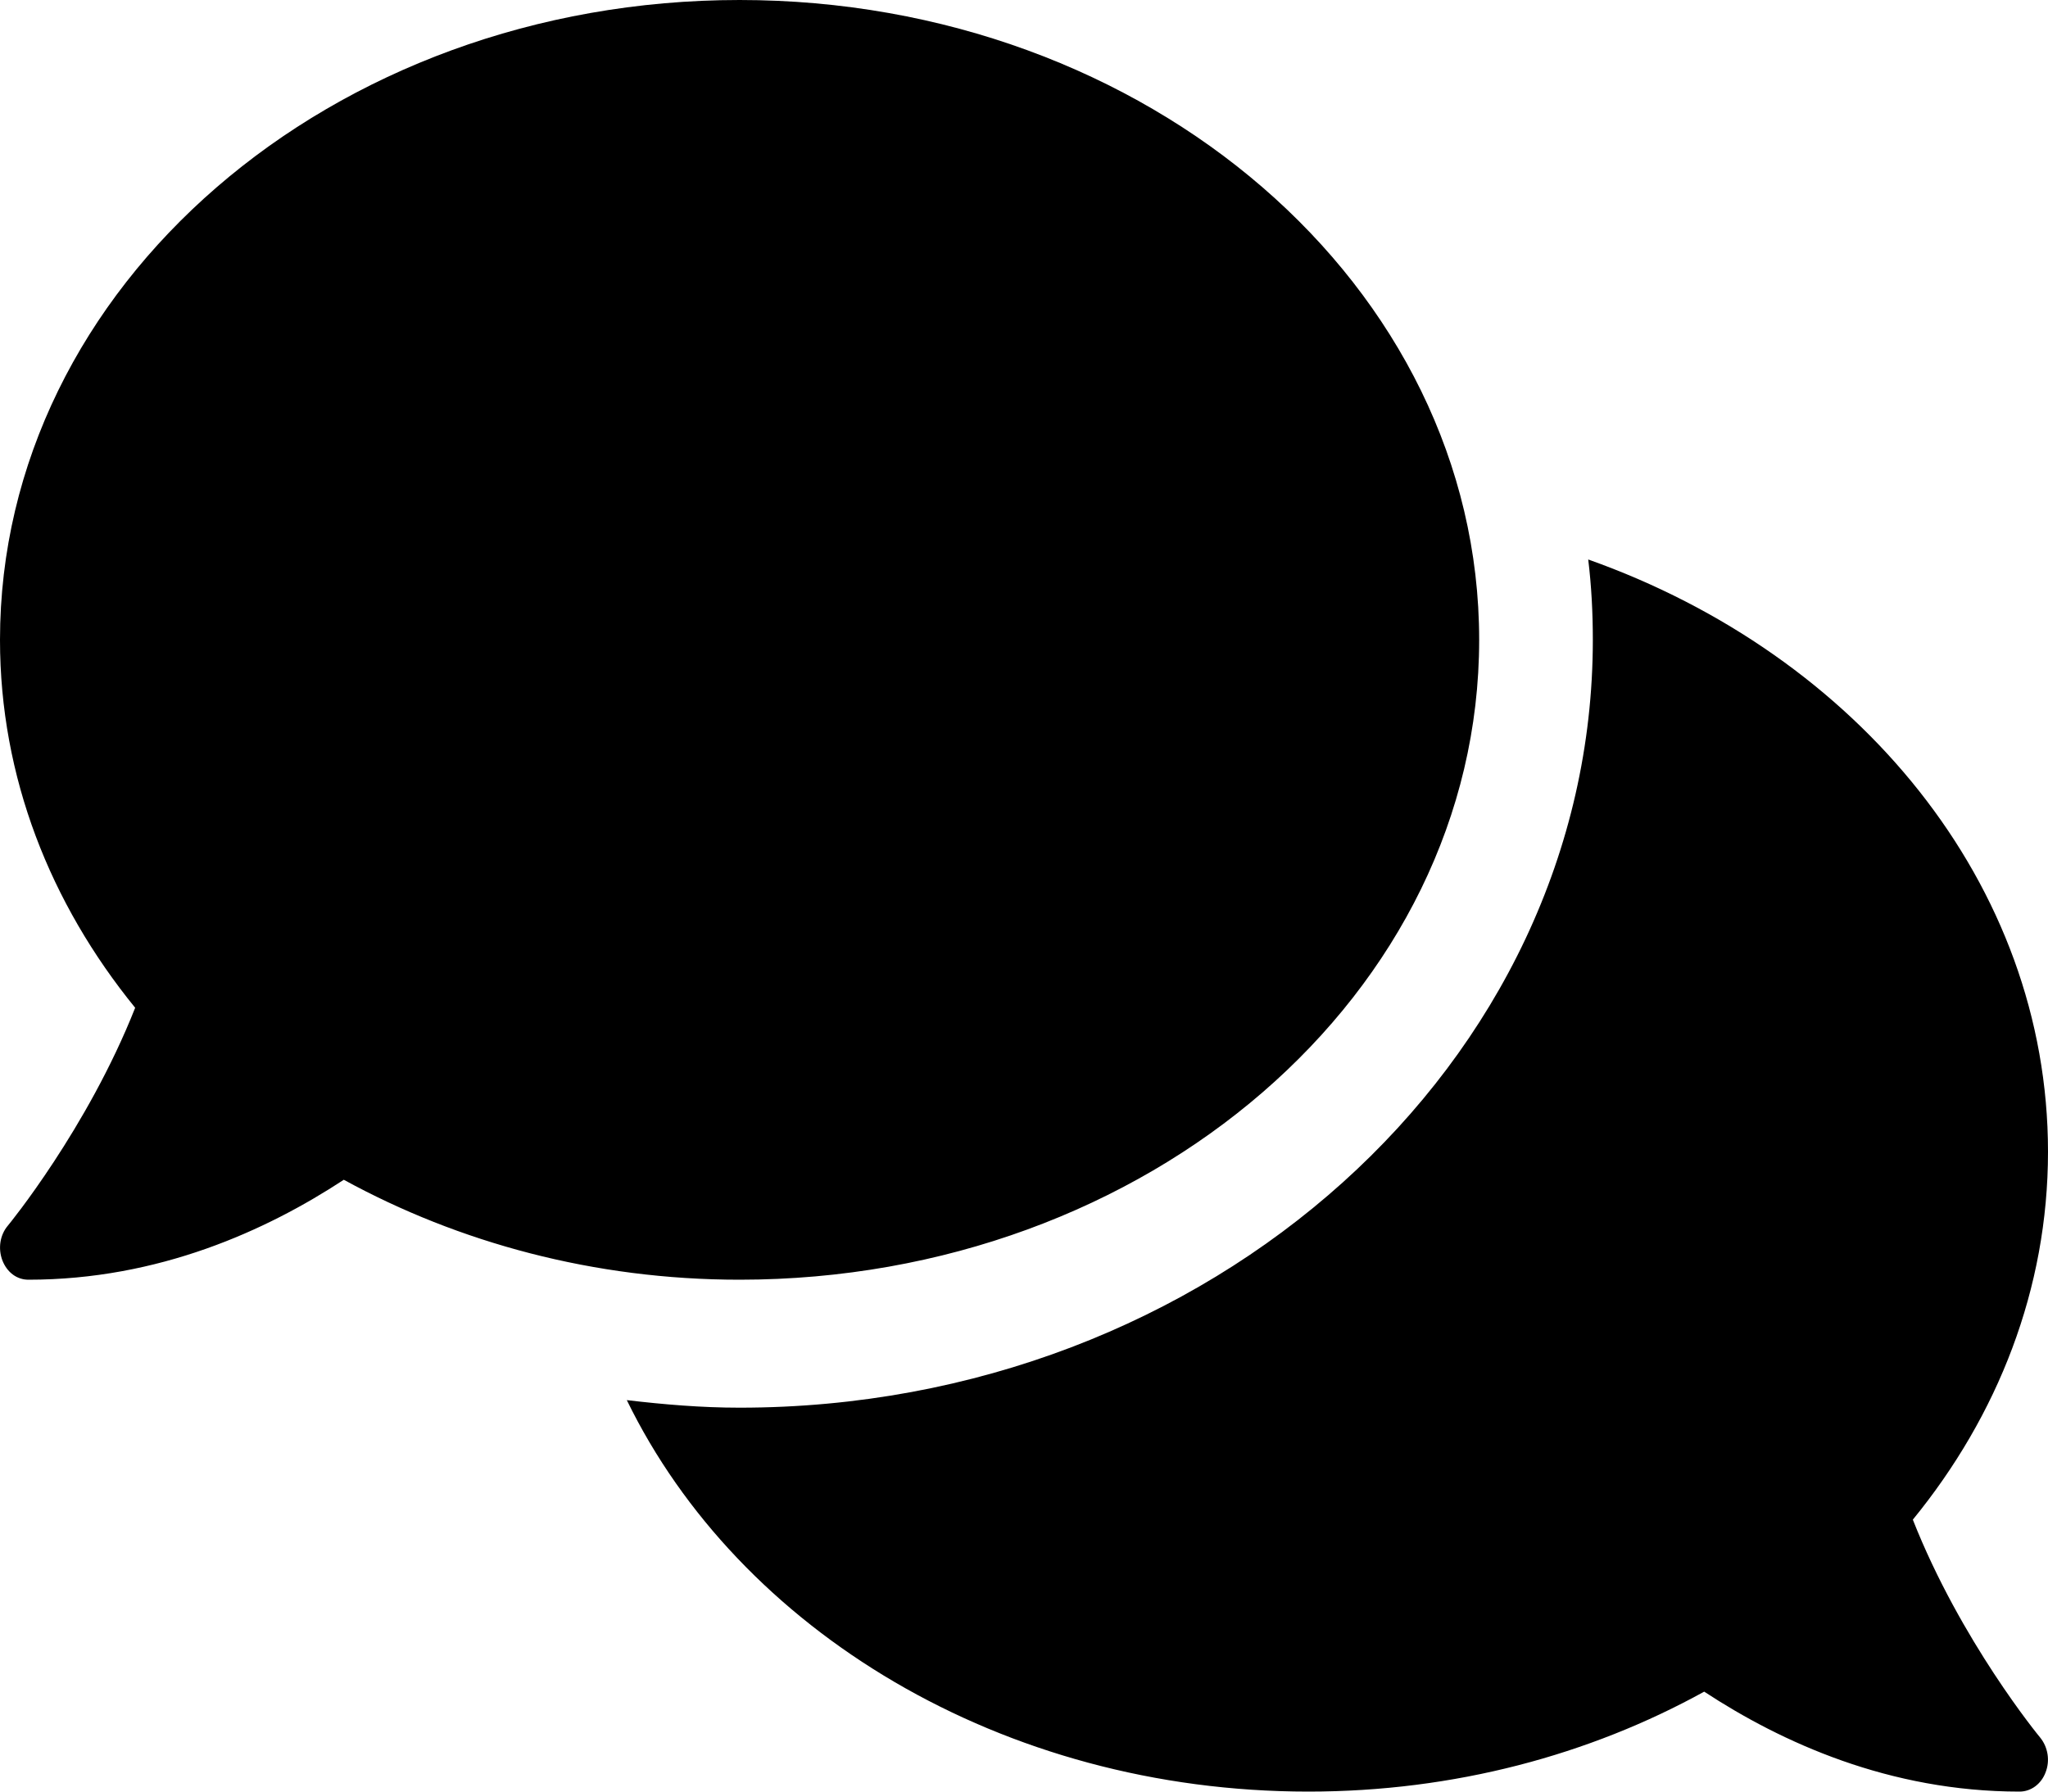
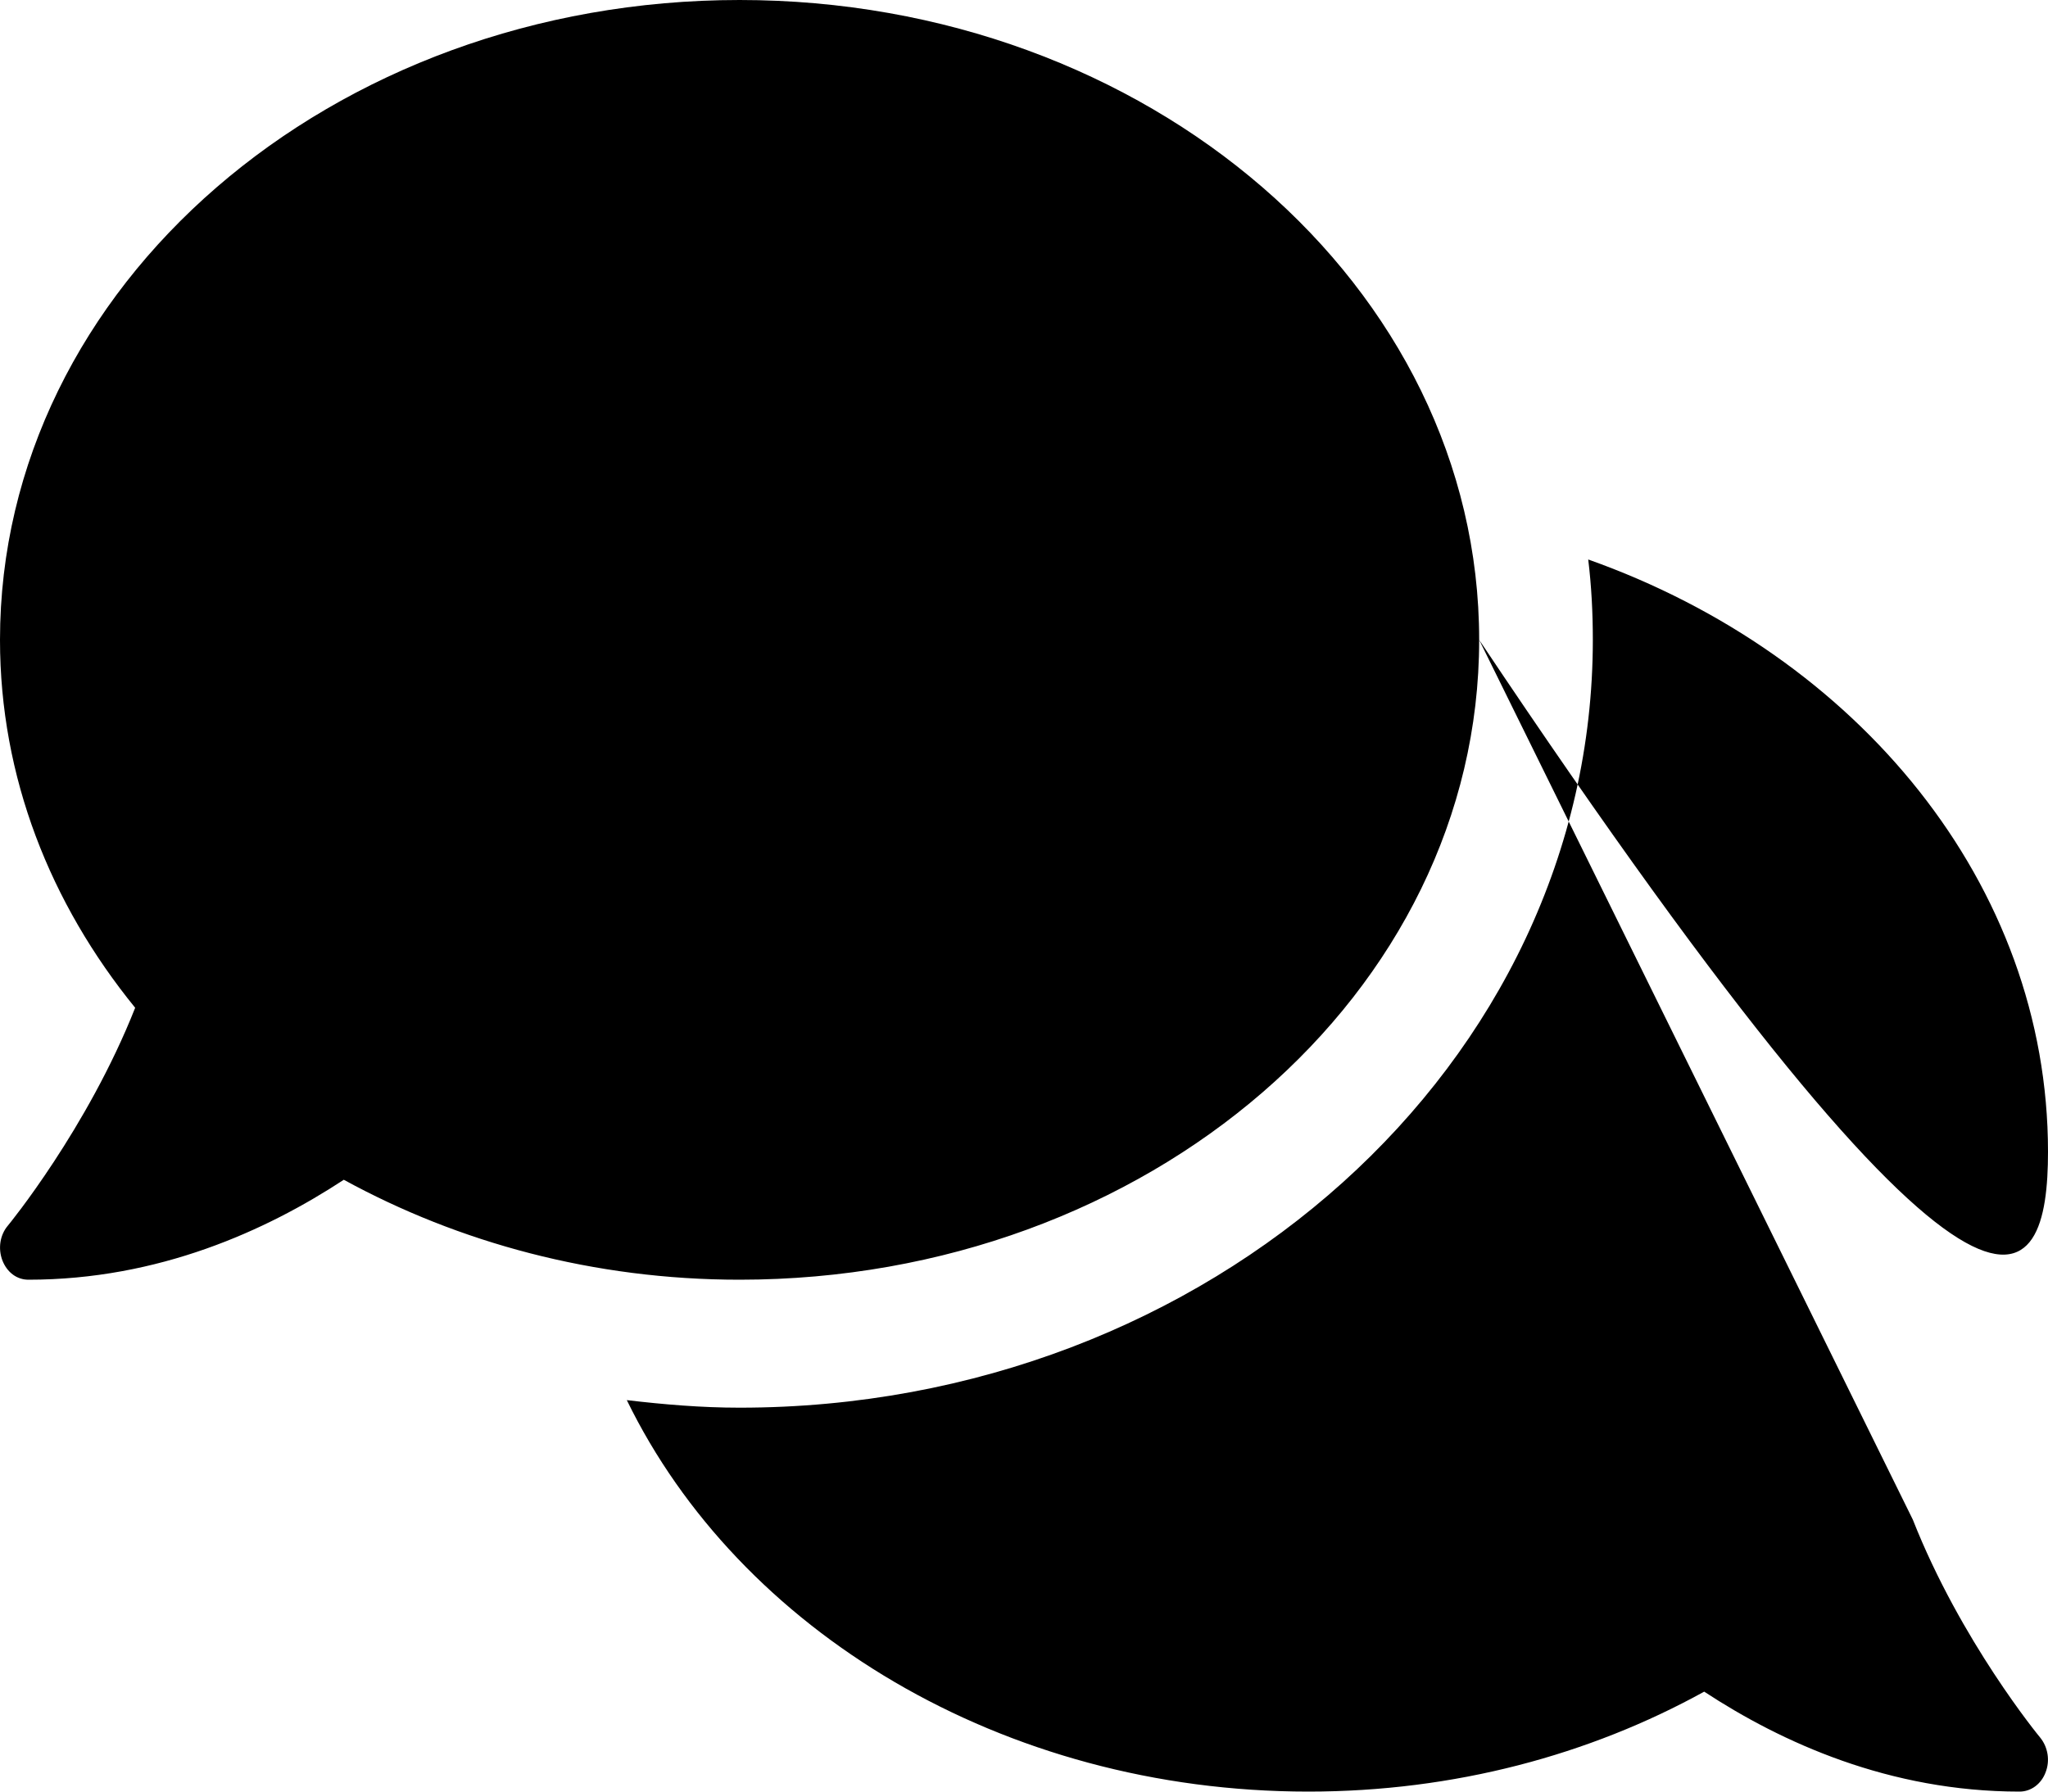
<svg xmlns="http://www.w3.org/2000/svg" width="16" height="14" viewBox="0 0 16 14" fill="none">
-   <path fill="black" d="M11.556 5C11.556 2.237 8.969 0 5.778 0C2.586 0 0 2.237 0 5C0 6.072 0.392 7.059 1.056 7.875C0.683 8.819 0.069 9.569 0.061 9.578C0 9.65 -0.017 9.756 0.019 9.85C0.056 9.944 0.133 10 0.222 10C1.239 10 2.081 9.616 2.686 9.219C3.581 9.709 4.639 10 5.778 10C8.969 10 11.556 7.763 11.556 5ZM14.944 11.875C15.608 11.062 16 10.072 16 9C16 6.909 14.514 5.119 12.408 4.372C12.433 4.578 12.444 4.787 12.444 5C12.444 8.309 9.453 11 5.778 11C5.478 11 5.186 10.975 4.897 10.941C5.772 12.738 7.828 14 10.222 14C11.361 14 12.419 13.713 13.314 13.219C13.919 13.616 14.761 14 15.778 14C15.867 14 15.947 13.941 15.981 13.85C16.017 13.759 16 13.653 15.939 13.578C15.931 13.569 15.317 12.822 14.944 11.875Z" />
+   <path fill="black" d="M11.556 5C11.556 2.237 8.969 0 5.778 0C2.586 0 0 2.237 0 5C0 6.072 0.392 7.059 1.056 7.875C0.683 8.819 0.069 9.569 0.061 9.578C0 9.65 -0.017 9.756 0.019 9.85C0.056 9.944 0.133 10 0.222 10C1.239 10 2.081 9.616 2.686 9.219C3.581 9.709 4.639 10 5.778 10C8.969 10 11.556 7.763 11.556 5ZC15.608 11.062 16 10.072 16 9C16 6.909 14.514 5.119 12.408 4.372C12.433 4.578 12.444 4.787 12.444 5C12.444 8.309 9.453 11 5.778 11C5.478 11 5.186 10.975 4.897 10.941C5.772 12.738 7.828 14 10.222 14C11.361 14 12.419 13.713 13.314 13.219C13.919 13.616 14.761 14 15.778 14C15.867 14 15.947 13.941 15.981 13.85C16.017 13.759 16 13.653 15.939 13.578C15.931 13.569 15.317 12.822 14.944 11.875Z" />
</svg>